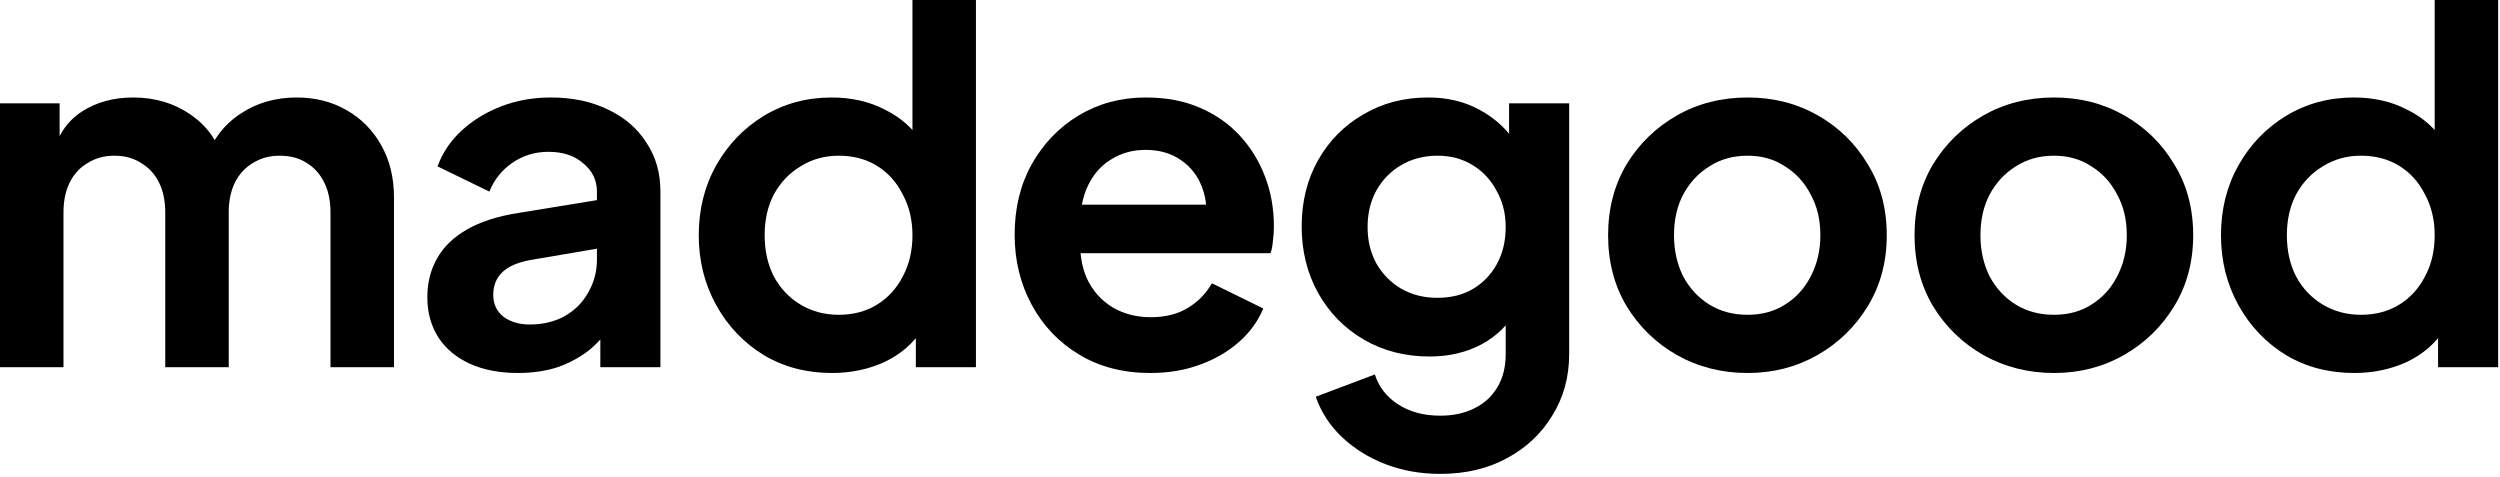
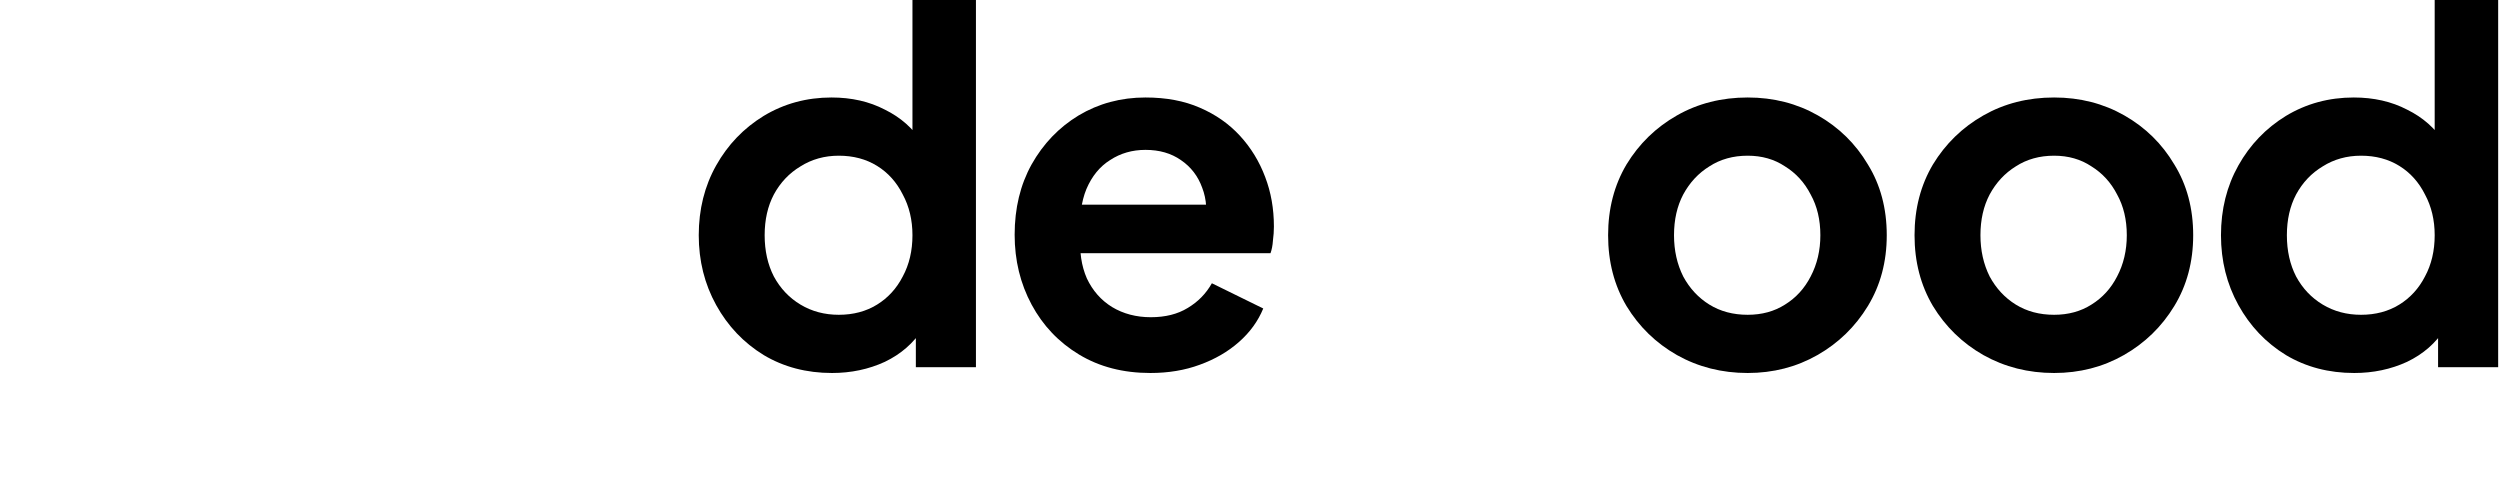
<svg xmlns="http://www.w3.org/2000/svg" width="466" height="89" viewBox="0 0 466 89" fill="none">
-   <path d="M0 68.441V19.258H11.111V30.649L9.846 28.751C10.749 25.195 12.556 22.542 15.266 20.794C17.976 19.047 21.167 18.172 24.841 18.172C28.875 18.172 32.428 19.227 35.499 21.337C38.571 23.447 40.558 26.219 41.461 29.655L38.119 29.926C39.624 26.008 41.883 23.085 44.894 21.156C47.905 19.167 51.367 18.172 55.282 18.172C58.774 18.172 61.876 18.956 64.585 20.523C67.356 22.09 69.523 24.29 71.089 27.123C72.655 29.896 73.438 33.12 73.438 36.797V68.441H61.605V39.6C61.605 37.43 61.213 35.562 60.43 33.994C59.647 32.427 58.563 31.222 57.178 30.378C55.793 29.474 54.107 29.022 52.12 29.022C50.253 29.022 48.597 29.474 47.152 30.378C45.707 31.222 44.593 32.427 43.81 33.994C43.027 35.562 42.635 37.43 42.635 39.6V68.441H30.802V39.6C30.802 37.43 30.411 35.562 29.628 33.994C28.845 32.427 27.731 31.222 26.286 30.378C24.901 29.474 23.245 29.022 21.318 29.022C19.451 29.022 17.795 29.474 16.35 30.378C14.904 31.222 13.79 32.427 13.007 33.994C12.225 35.562 11.833 37.43 11.833 39.6V68.441H0Z" fill="black" />
-   <path d="M96.546 69.526C93.114 69.526 90.133 68.953 87.604 67.808C85.075 66.663 83.118 65.035 81.733 62.926C80.347 60.756 79.655 58.255 79.655 55.422C79.655 52.709 80.257 50.298 81.462 48.189C82.666 46.019 84.533 44.211 87.062 42.764C89.591 41.318 92.783 40.293 96.637 39.69L112.715 37.069V46.11L98.895 48.46C96.546 48.882 94.8 49.636 93.656 50.721C92.512 51.805 91.94 53.222 91.94 54.97C91.94 56.657 92.572 58.014 93.837 59.038C95.161 60.003 96.787 60.485 98.714 60.485C101.183 60.485 103.351 59.972 105.218 58.948C107.145 57.863 108.62 56.386 109.644 54.518C110.728 52.649 111.27 50.6 111.27 48.37V35.712C111.27 33.603 110.427 31.855 108.741 30.468C107.115 29.022 104.947 28.299 102.237 28.299C99.708 28.299 97.45 28.992 95.463 30.378C93.535 31.704 92.12 33.482 91.217 35.712L81.552 31.011C82.515 28.419 84.021 26.189 86.068 24.32C88.176 22.392 90.645 20.885 93.475 19.8C96.306 18.715 99.377 18.172 102.689 18.172C106.724 18.172 110.277 18.926 113.348 20.433C116.419 21.879 118.798 23.929 120.484 26.581C122.23 29.173 123.103 32.216 123.103 35.712V68.441H111.902V60.033L114.432 59.852C113.167 61.962 111.662 63.74 109.915 65.186C108.169 66.573 106.182 67.657 103.953 68.441C101.725 69.164 99.256 69.526 96.546 69.526Z" fill="black" />
  <path d="M155.087 69.526C150.33 69.526 146.084 68.411 142.35 66.181C138.617 63.89 135.666 60.786 133.498 56.868C131.33 52.95 130.246 48.611 130.246 43.849C130.246 39.027 131.33 34.688 133.498 30.83C135.666 26.973 138.617 23.899 142.35 21.608C146.144 19.318 150.36 18.172 154.997 18.172C158.73 18.172 162.042 18.926 164.933 20.433C167.884 21.879 170.202 23.929 171.888 26.581L170.082 29.022V0H181.915V68.441H170.714V58.948L171.978 61.298C170.292 63.951 167.944 66 164.933 67.447C161.922 68.833 158.64 69.526 155.087 69.526ZM156.352 58.677C159.061 58.677 161.44 58.044 163.488 56.778C165.535 55.512 167.131 53.764 168.275 51.534C169.479 49.304 170.082 46.742 170.082 43.849C170.082 41.016 169.479 38.485 168.275 36.255C167.131 33.964 165.535 32.186 163.488 30.921C161.44 29.655 159.061 29.022 156.352 29.022C153.702 29.022 151.323 29.685 149.215 31.011C147.108 32.277 145.452 34.025 144.247 36.255C143.103 38.425 142.531 40.956 142.531 43.849C142.531 46.742 143.103 49.304 144.247 51.534C145.452 53.764 147.108 55.512 149.215 56.778C151.323 58.044 153.702 58.677 156.352 58.677Z" fill="black" />
  <path d="M214.422 69.526C209.363 69.526 204.937 68.381 201.144 66.09C197.35 63.8 194.399 60.696 192.291 56.778C190.184 52.86 189.13 48.52 189.13 43.759C189.13 38.816 190.184 34.447 192.291 30.649C194.459 26.792 197.38 23.748 201.053 21.518C204.787 19.288 208.942 18.172 213.519 18.172C217.373 18.172 220.745 18.805 223.636 20.071C226.586 21.337 229.085 23.085 231.133 25.315C233.18 27.545 234.746 30.107 235.83 33C236.914 35.833 237.456 38.907 237.456 42.222C237.456 43.066 237.396 43.94 237.275 44.844C237.215 45.748 237.064 46.531 236.824 47.194H198.885V38.153H230.139L224.539 42.403C225.081 39.63 224.93 37.159 224.087 34.989C223.304 32.819 221.979 31.101 220.113 29.835C218.306 28.57 216.108 27.937 213.519 27.937C211.05 27.937 208.852 28.57 206.925 29.835C204.998 31.041 203.522 32.849 202.498 35.26C201.535 37.611 201.174 40.474 201.415 43.849C201.174 46.863 201.565 49.545 202.589 51.896C203.673 54.186 205.238 55.964 207.286 57.23C209.394 58.496 211.802 59.129 214.512 59.129C217.222 59.129 219.51 58.556 221.377 57.411C223.304 56.266 224.81 54.729 225.894 52.8L235.469 57.501C234.505 59.852 233 61.931 230.952 63.74C228.905 65.548 226.466 66.964 223.636 67.989C220.865 69.013 217.794 69.526 214.422 69.526Z" fill="black" />
-   <path d="M268.466 88.331C264.793 88.331 261.391 87.728 258.259 86.523C255.128 85.318 252.418 83.63 250.13 81.46C247.901 79.351 246.275 76.849 245.252 73.956L256.272 69.797C256.995 72.088 258.41 73.926 260.517 75.312C262.685 76.759 265.335 77.482 268.466 77.482C270.875 77.482 272.983 77.03 274.789 76.126C276.656 75.222 278.101 73.896 279.125 72.148C280.149 70.46 280.661 68.411 280.661 66V54.789L282.919 57.501C281.233 60.455 278.975 62.685 276.144 64.192C273.314 65.699 270.092 66.452 266.479 66.452C261.902 66.452 257.807 65.397 254.194 63.288C250.581 61.178 247.751 58.285 245.703 54.608C243.656 50.931 242.632 46.803 242.632 42.222C242.632 37.581 243.656 33.452 245.703 29.835C247.751 26.219 250.551 23.386 254.104 21.337C257.657 19.227 261.692 18.172 266.208 18.172C269.881 18.172 273.103 18.956 275.873 20.523C278.704 22.03 281.052 24.23 282.919 27.123L281.293 30.107V19.258H292.494V66C292.494 70.279 291.44 74.107 289.332 77.482C287.285 80.857 284.455 83.51 280.841 85.438C277.288 87.367 273.163 88.331 268.466 88.331ZM267.924 55.512C270.454 55.512 272.652 54.97 274.518 53.885C276.445 52.74 277.951 51.172 279.035 49.184C280.119 47.194 280.661 44.904 280.661 42.312C280.661 39.781 280.089 37.52 278.945 35.531C277.861 33.482 276.355 31.885 274.428 30.74C272.561 29.595 270.393 29.022 267.924 29.022C265.455 29.022 263.227 29.595 261.24 30.74C259.253 31.885 257.687 33.482 256.543 35.531C255.459 37.52 254.917 39.781 254.917 42.312C254.917 44.844 255.459 47.104 256.543 49.093C257.687 51.082 259.223 52.649 261.15 53.794C263.137 54.94 265.395 55.512 267.924 55.512Z" fill="black" />
  <path d="M325.766 69.526C320.949 69.526 316.553 68.411 312.578 66.181C308.664 63.95 305.532 60.907 303.184 57.049C300.895 53.192 299.751 48.792 299.751 43.849C299.751 38.907 300.895 34.507 303.184 30.649C305.532 26.792 308.664 23.748 312.578 21.518C316.492 19.288 320.888 18.172 325.766 18.172C330.584 18.172 334.95 19.288 338.864 21.518C342.778 23.748 345.879 26.792 348.168 30.649C350.516 34.447 351.691 38.847 351.691 43.849C351.691 48.792 350.516 53.192 348.168 57.049C345.819 60.907 342.688 63.95 338.774 66.181C334.859 68.411 330.524 69.526 325.766 69.526ZM325.766 58.677C328.416 58.677 330.734 58.044 332.721 56.778C334.769 55.512 336.365 53.764 337.509 51.534C338.713 49.244 339.316 46.682 339.316 43.849C339.316 40.956 338.713 38.425 337.509 36.255C336.365 34.025 334.769 32.277 332.721 31.011C330.734 29.685 328.416 29.022 325.766 29.022C323.056 29.022 320.678 29.685 318.63 31.011C316.583 32.277 314.957 34.025 313.752 36.255C312.608 38.425 312.036 40.956 312.036 43.849C312.036 46.682 312.608 49.244 313.752 51.534C314.957 53.764 316.583 55.512 318.63 56.778C320.678 58.044 323.056 58.677 325.766 58.677Z" fill="black" />
  <path d="M382.885 69.526C378.068 69.526 373.672 68.411 369.697 66.181C365.783 63.95 362.652 60.907 360.303 57.049C358.015 53.192 356.87 48.792 356.87 43.849C356.87 38.907 358.015 34.507 360.303 30.649C362.652 26.792 365.783 23.748 369.697 21.518C373.612 19.288 378.008 18.172 382.885 18.172C387.703 18.172 392.069 19.288 395.983 21.518C399.897 23.748 402.999 26.792 405.287 30.649C407.636 34.447 408.81 38.847 408.81 43.849C408.81 48.792 407.636 53.192 405.287 57.049C402.938 60.907 399.807 63.95 395.893 66.181C391.978 68.411 387.643 69.526 382.885 69.526ZM382.885 58.677C385.535 58.677 387.853 58.044 389.841 56.778C391.888 55.512 393.484 53.764 394.628 51.534C395.833 49.244 396.435 46.682 396.435 43.849C396.435 40.956 395.833 38.425 394.628 36.255C393.484 34.025 391.888 32.277 389.841 31.011C387.853 29.685 385.535 29.022 382.885 29.022C380.175 29.022 377.797 29.685 375.749 31.011C373.702 32.277 372.076 34.025 370.871 36.255C369.727 38.425 369.155 40.956 369.155 43.849C369.155 46.682 369.727 49.244 370.871 51.534C372.076 53.764 373.702 55.512 375.749 56.778C377.797 58.044 380.175 58.677 382.885 58.677Z" fill="black" />
  <path d="M438.83 69.526C434.073 69.526 429.827 68.411 426.094 66.181C422.36 63.89 419.409 60.786 417.241 56.868C415.074 52.95 413.99 48.611 413.99 43.849C413.99 39.027 415.074 34.688 417.241 30.83C419.409 26.973 422.36 23.899 426.094 21.608C429.888 19.318 434.103 18.172 438.74 18.172C442.473 18.172 445.786 18.926 448.676 20.433C451.627 21.879 453.945 23.929 455.631 26.581L453.825 29.022V0H465.658V68.441H454.457V58.948L455.722 61.298C454.036 63.951 451.687 66 448.676 67.447C445.665 68.833 442.383 69.526 438.83 69.526ZM440.095 58.677C442.805 58.677 445.183 58.044 447.231 56.778C449.278 55.512 450.874 53.764 452.018 51.534C453.223 49.304 453.825 46.742 453.825 43.849C453.825 41.016 453.223 38.485 452.018 36.255C450.874 33.964 449.278 32.186 447.231 30.921C445.183 29.655 442.805 29.022 440.095 29.022C437.445 29.022 435.066 29.685 432.959 31.011C430.851 32.277 429.195 34.025 427.991 36.255C426.847 38.425 426.274 40.956 426.274 43.849C426.274 46.742 426.847 49.304 427.991 51.534C429.195 53.764 430.851 55.512 432.959 56.778C435.066 58.044 437.445 58.677 440.095 58.677Z" fill="black" />
</svg>